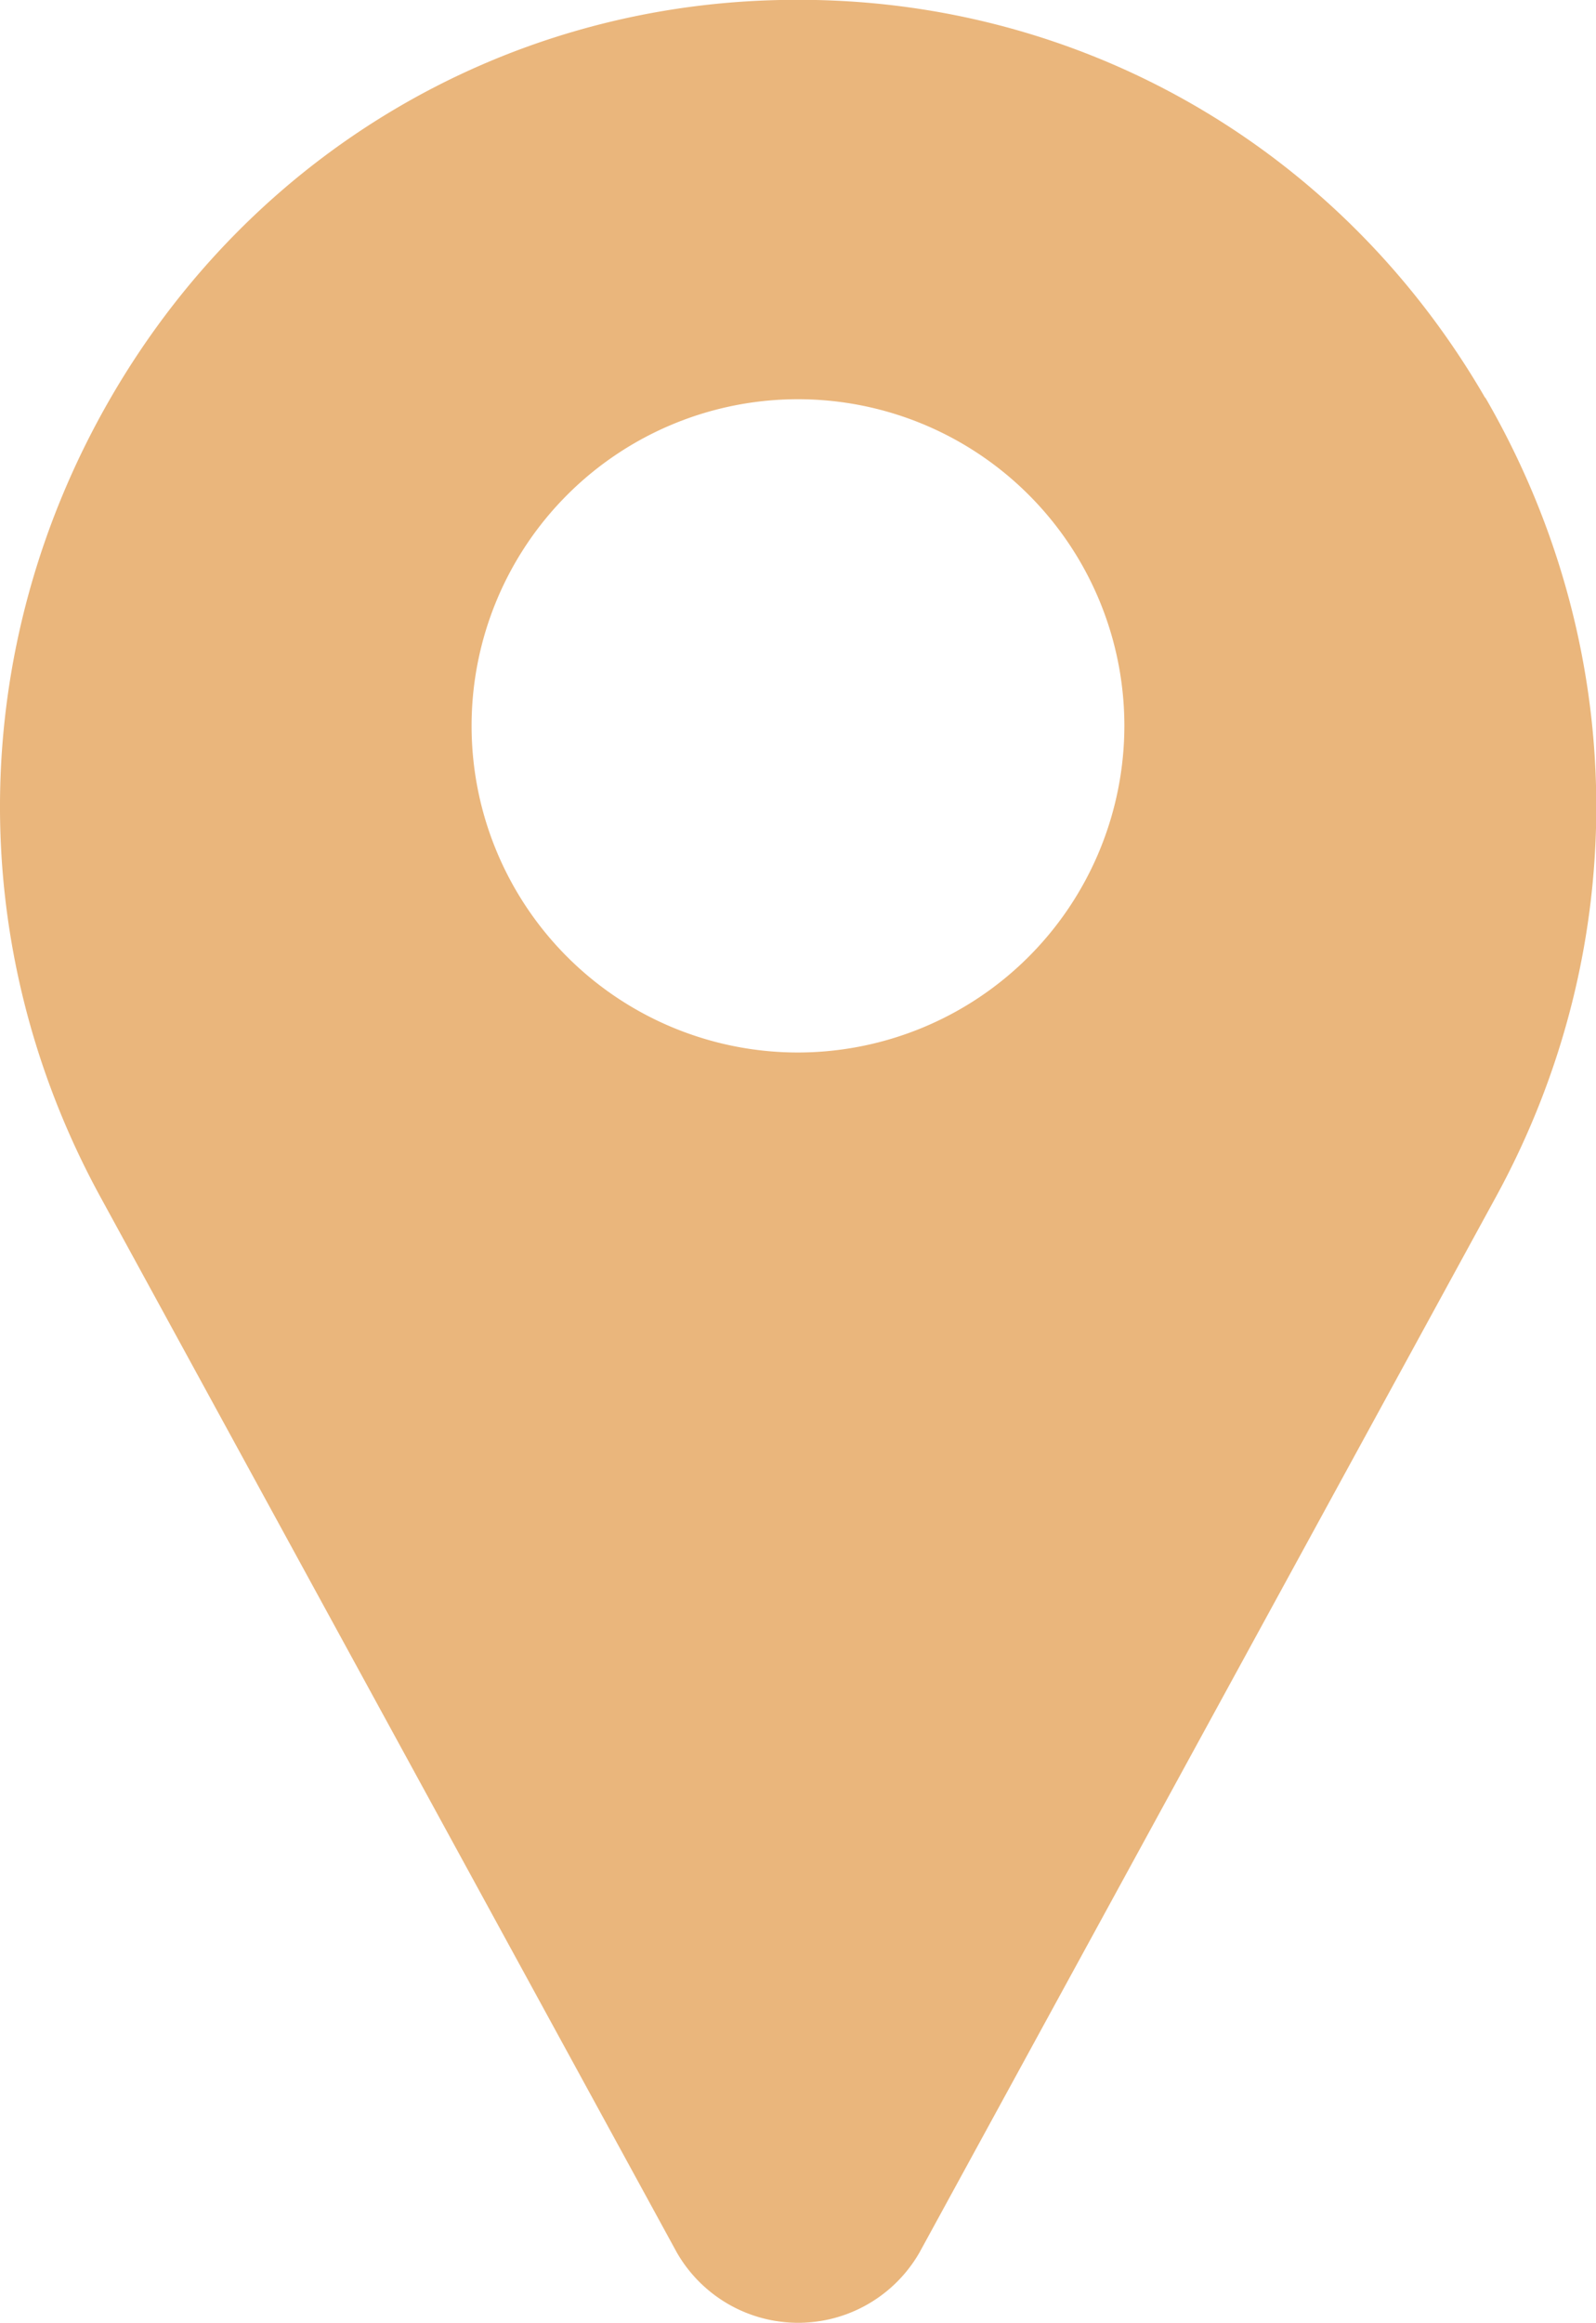
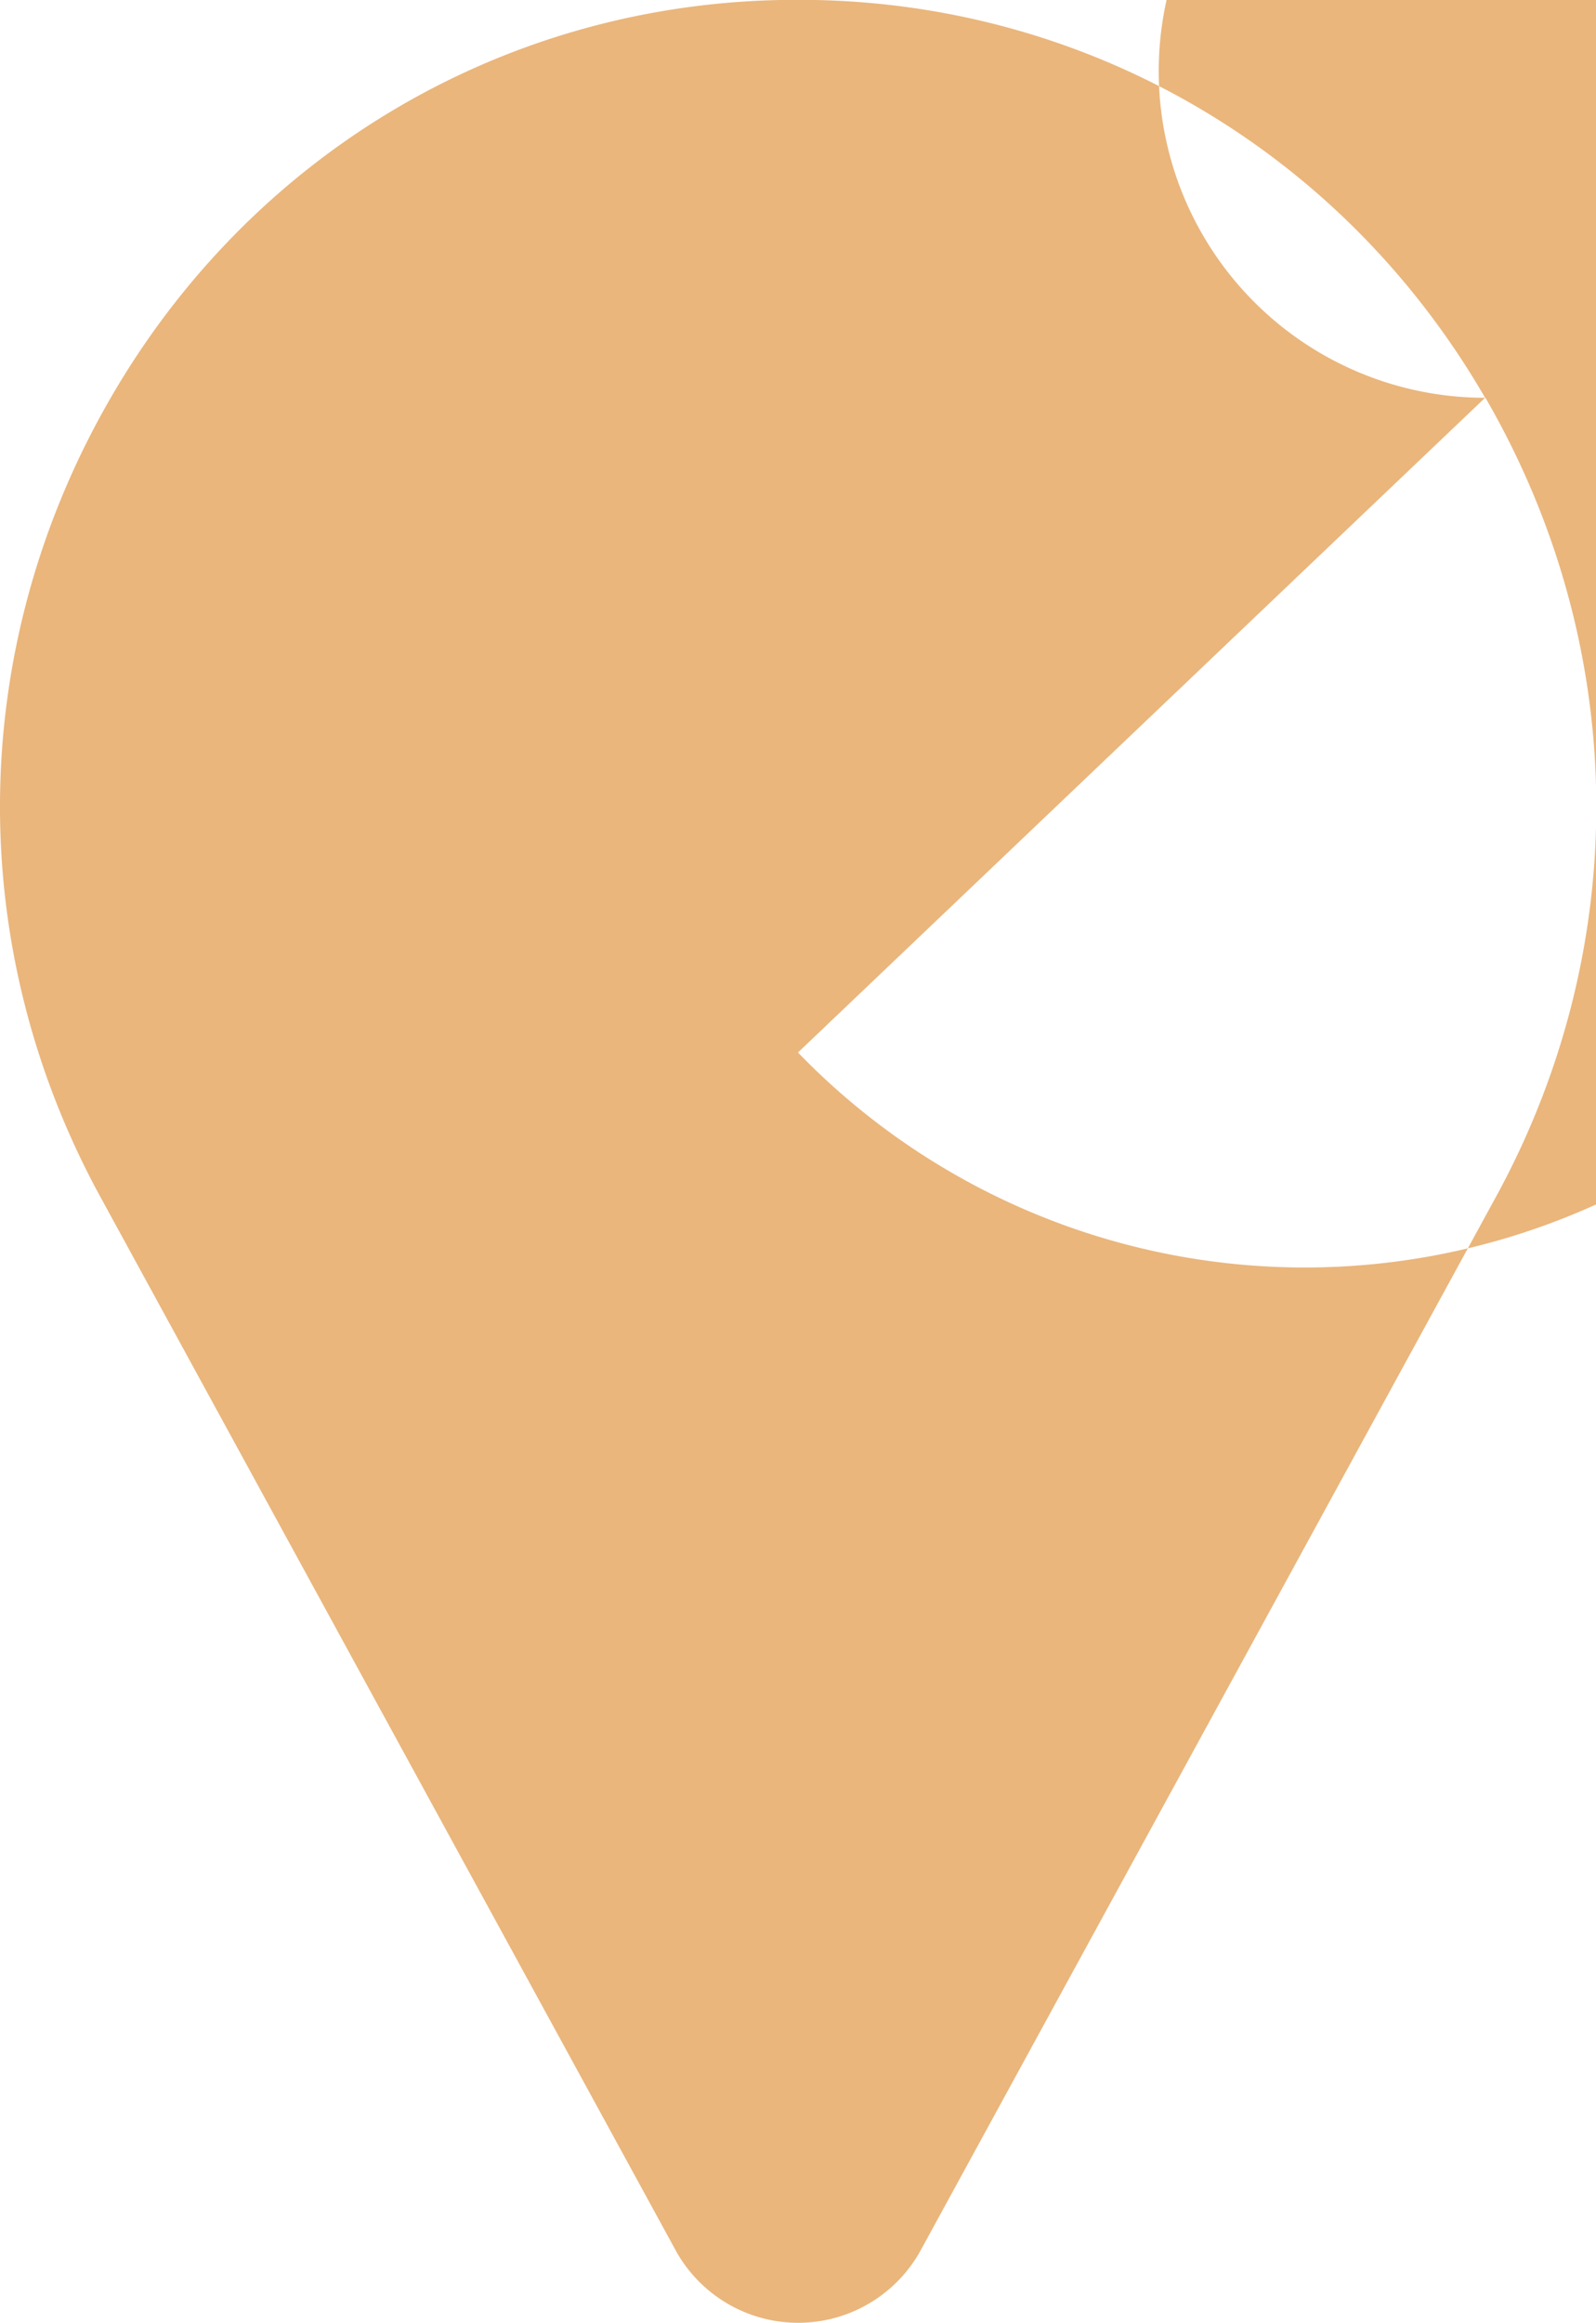
<svg xmlns="http://www.w3.org/2000/svg" id="Layer_1" data-name="Layer 1" viewBox="0 0 352.07 512">
  <defs>
    <style>.cls-1{fill:#eab67c;}</style>
  </defs>
  <title>543</title>
-   <path class="cls-1" d="M407.58,87.68C376.51,34.05,321.31,1.29,259.94,0c-2.62-.05-5.26-.05-7.88,0-61.37,1.25-116.57,34-147.64,87.64C72.66,142.49,71.79,208.33,102.1,263.8l127,232.39.17.31a30.86,30.86,0,0,0,53.54,0l.17-.31,127-232.39c30.3-55.47,29.43-121.31-2.33-176.12ZM256,232a72,72,0,1,1,72-72A72.08,72.08,0,0,1,256,232Z" transform="translate(-79.97 0)" />
+   <path class="cls-1" d="M407.58,87.68C376.51,34.05,321.31,1.29,259.94,0c-2.62-.05-5.26-.05-7.88,0-61.37,1.25-116.57,34-147.64,87.64C72.66,142.49,71.79,208.33,102.1,263.8l127,232.39.17.31a30.86,30.86,0,0,0,53.54,0l.17-.31,127-232.39c30.3-55.47,29.43-121.31-2.33-176.12Za72,72,0,1,1,72-72A72.08,72.08,0,0,1,256,232Z" transform="translate(-79.97 0)" />
</svg>